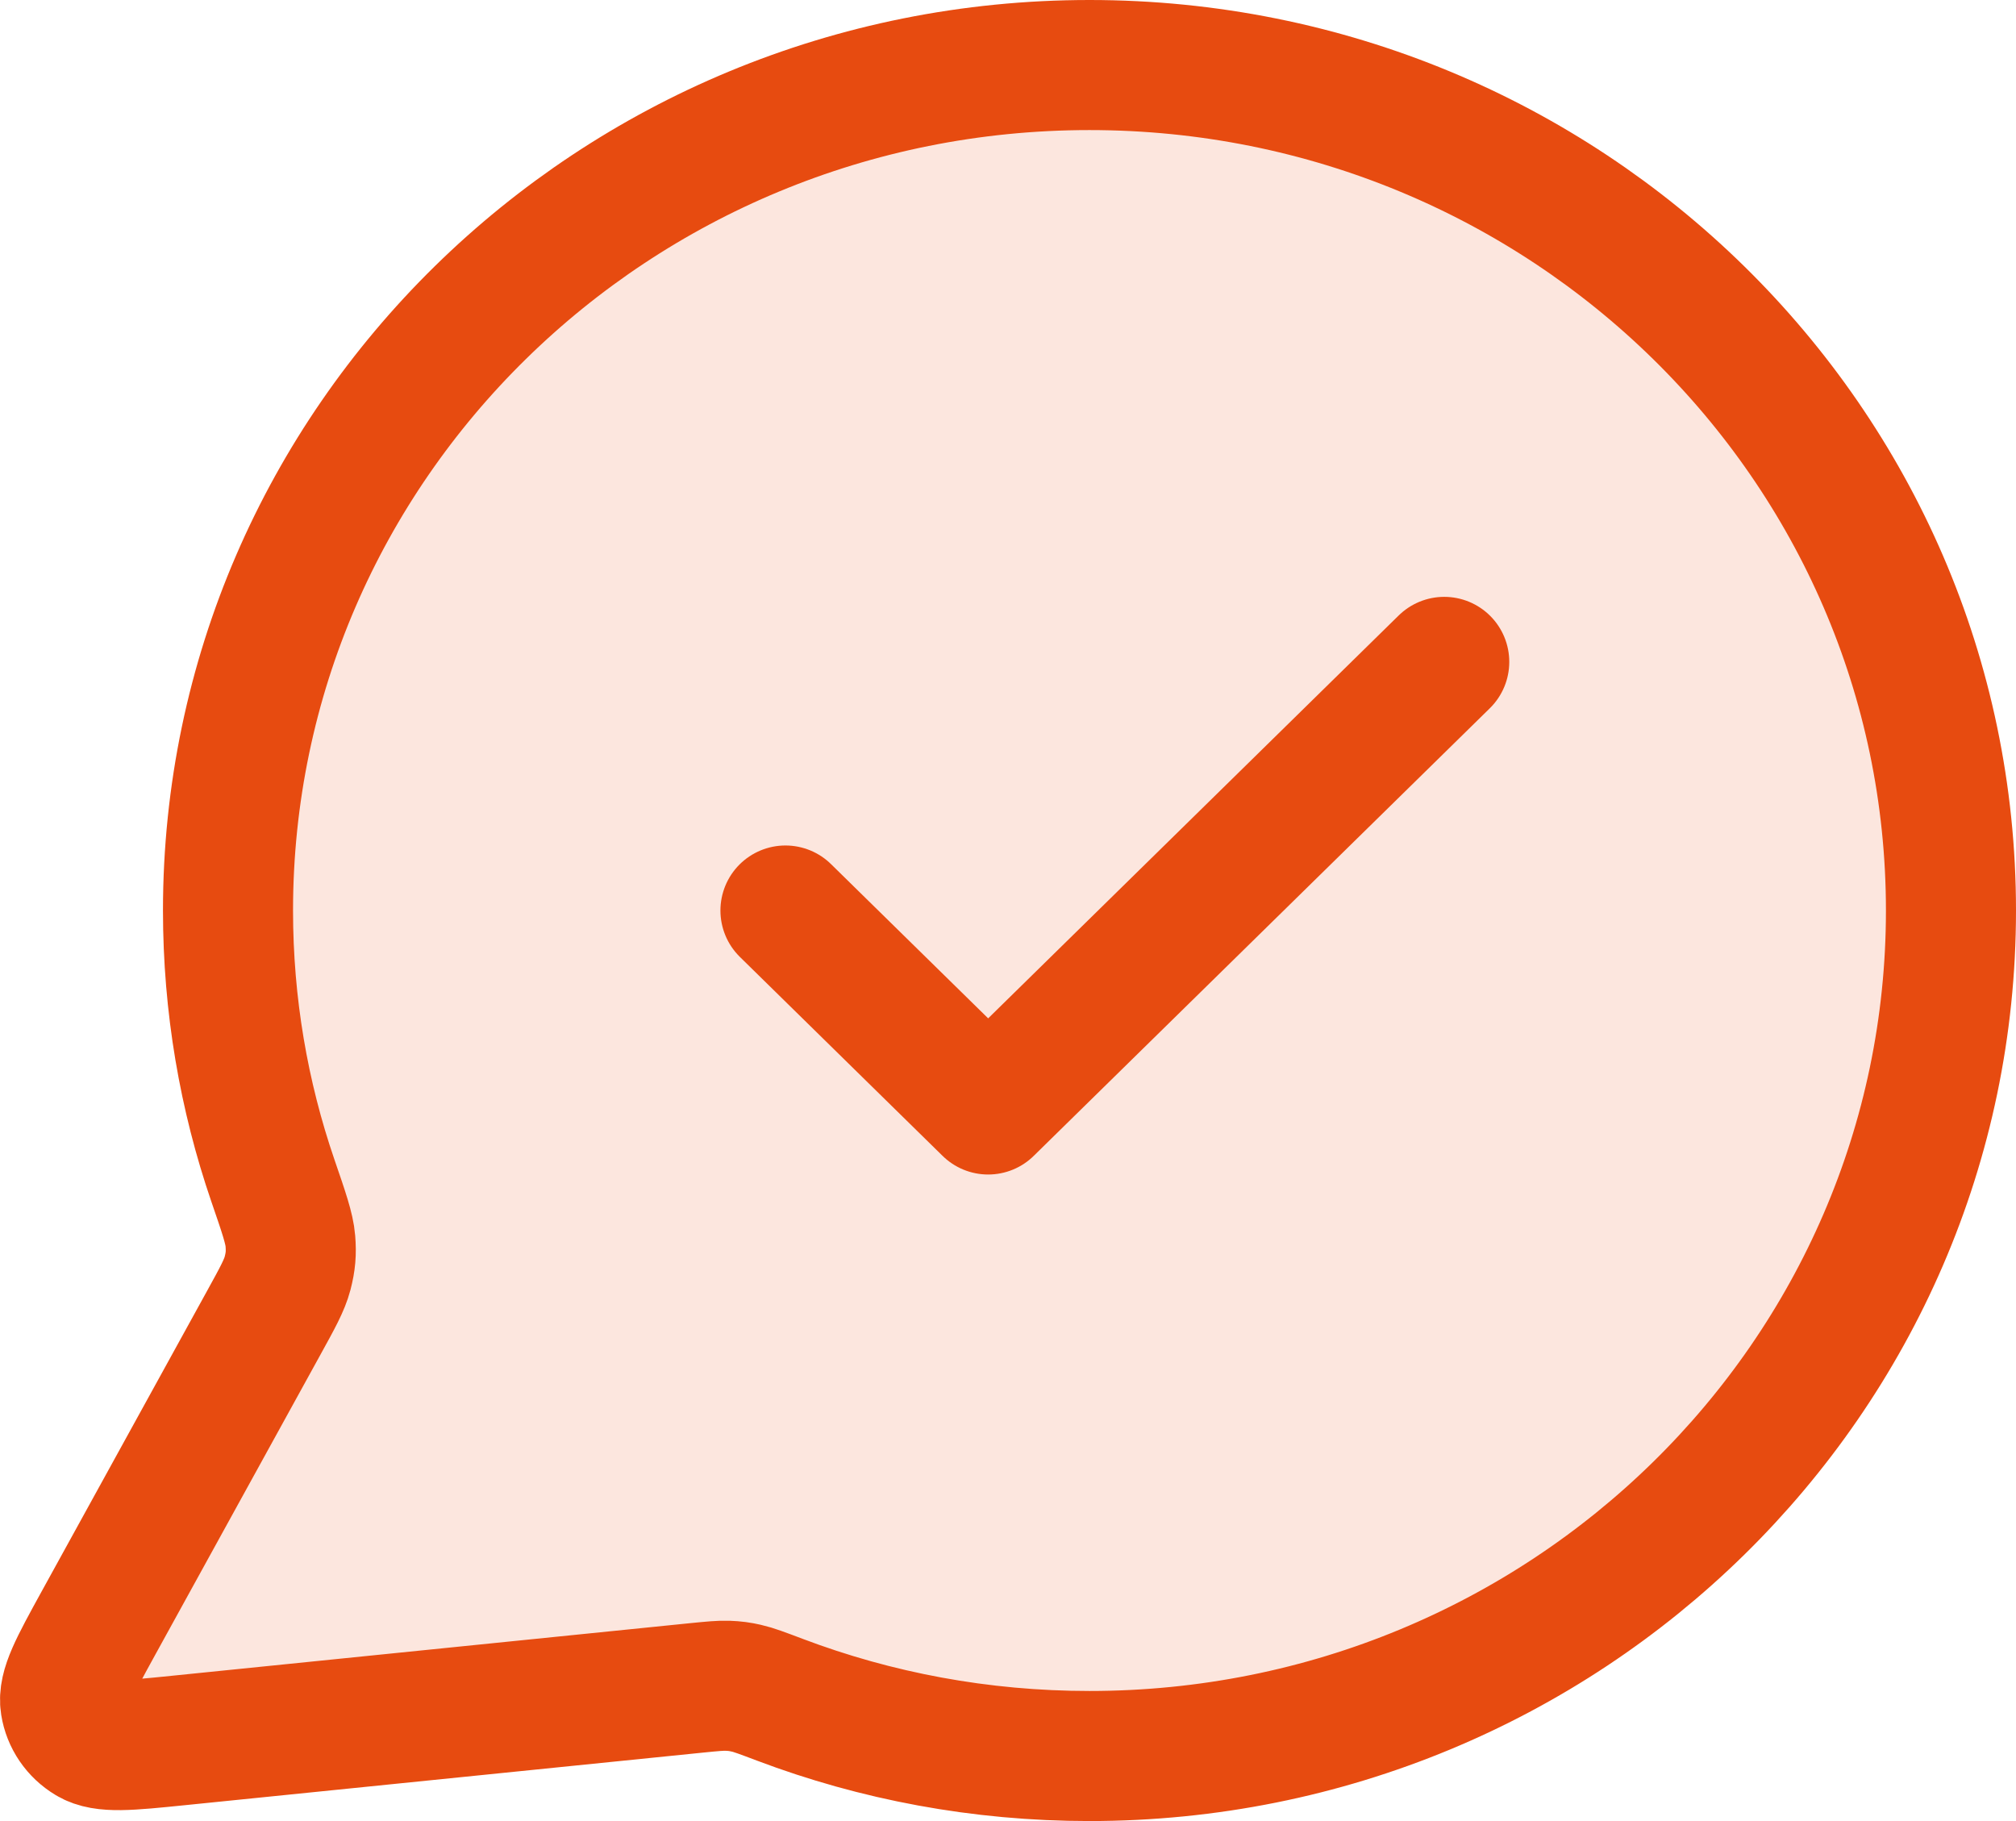
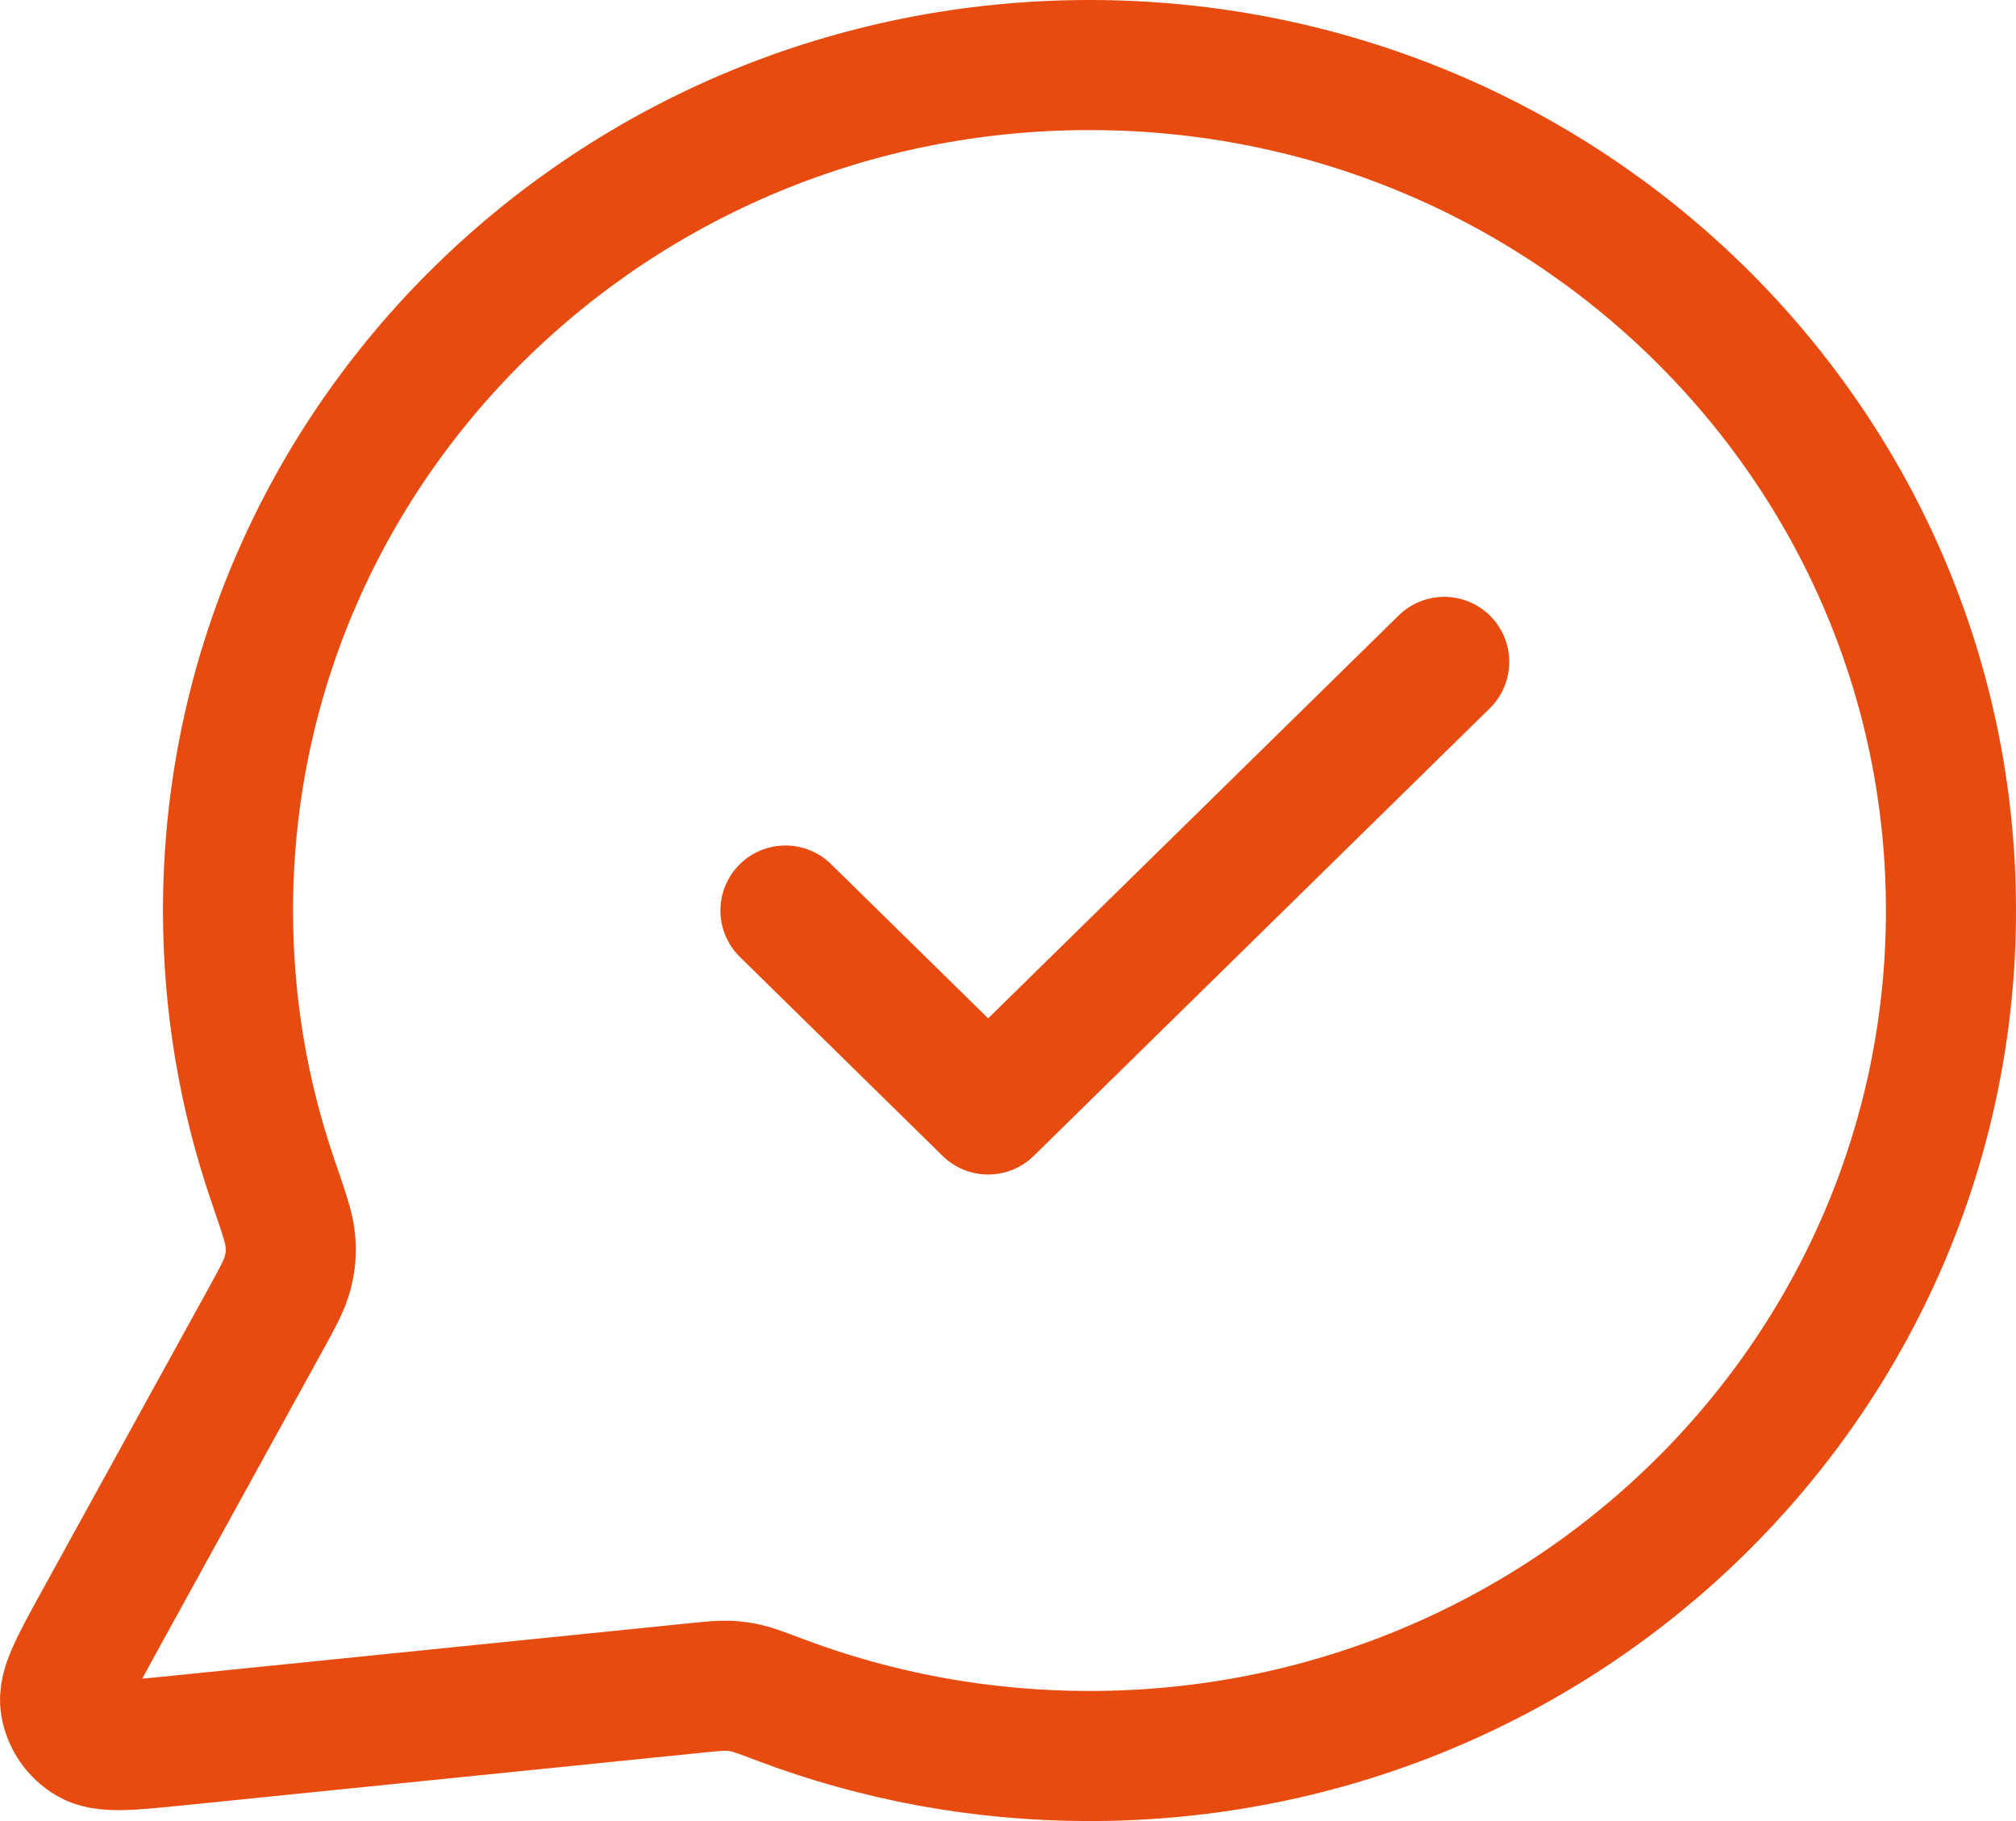
<svg xmlns="http://www.w3.org/2000/svg" width="31" height="28" viewBox="0 0 31 28" fill="none">
-   <path d="M30 14C30 21.18 24.069 27 16.753 27C15.075 27 13.47 26.694 11.992 26.135C11.722 26.033 11.587 25.982 11.479 25.958C11.374 25.934 11.297 25.924 11.189 25.92C11.079 25.916 10.958 25.928 10.716 25.952L2.735 26.762C1.975 26.839 1.594 26.878 1.37 26.743C1.174 26.626 1.041 26.431 1.006 26.209C0.965 25.954 1.147 25.624 1.51 24.963L4.059 20.333C4.269 19.952 4.374 19.761 4.422 19.578C4.469 19.397 4.48 19.266 4.465 19.08C4.45 18.891 4.366 18.646 4.197 18.155C3.749 16.85 3.506 15.453 3.506 14C3.506 6.82 9.437 1 16.753 1C24.069 1 30 6.82 30 14Z" fill="#E74B10" fill-opacity="0.14" />
-   <path d="M12.078 14L15.195 17.059L22.208 10.177M16.753 27C24.069 27 30 21.18 30 14C30 6.82 24.069 1 16.753 1C9.437 1 3.506 6.82 3.506 14C3.506 15.453 3.749 16.85 4.197 18.155C4.366 18.646 4.45 18.891 4.465 19.08C4.48 19.266 4.469 19.397 4.422 19.578C4.374 19.761 4.269 19.952 4.059 20.333L1.51 24.963C1.147 25.624 0.965 25.954 1.006 26.209C1.041 26.431 1.174 26.626 1.37 26.743C1.594 26.878 1.975 26.839 2.735 26.762L10.716 25.952C10.958 25.928 11.079 25.916 11.189 25.92C11.297 25.924 11.374 25.934 11.479 25.958C11.587 25.982 11.722 26.033 11.992 26.135C13.47 26.694 15.075 27 16.753 27Z" stroke="#E74B10" stroke-width="2" stroke-linecap="round" stroke-linejoin="round" />
+   <path d="M12.078 14L15.195 17.059L22.208 10.177M16.753 27C24.069 27 30 21.18 30 14C30 6.82 24.069 1 16.753 1C9.437 1 3.506 6.82 3.506 14C3.506 15.453 3.749 16.85 4.197 18.155C4.366 18.646 4.45 18.891 4.465 19.08C4.48 19.266 4.469 19.397 4.422 19.578C4.374 19.761 4.269 19.952 4.059 20.333L1.51 24.963C1.147 25.624 0.965 25.954 1.006 26.209C1.041 26.431 1.174 26.626 1.37 26.743C1.594 26.878 1.975 26.839 2.735 26.762L10.716 25.952C10.958 25.928 11.079 25.916 11.189 25.92C11.297 25.924 11.374 25.934 11.479 25.958C11.587 25.982 11.722 26.033 11.992 26.135C13.47 26.694 15.075 27 16.753 27" stroke="#E74B10" stroke-width="2" stroke-linecap="round" stroke-linejoin="round" />
</svg>